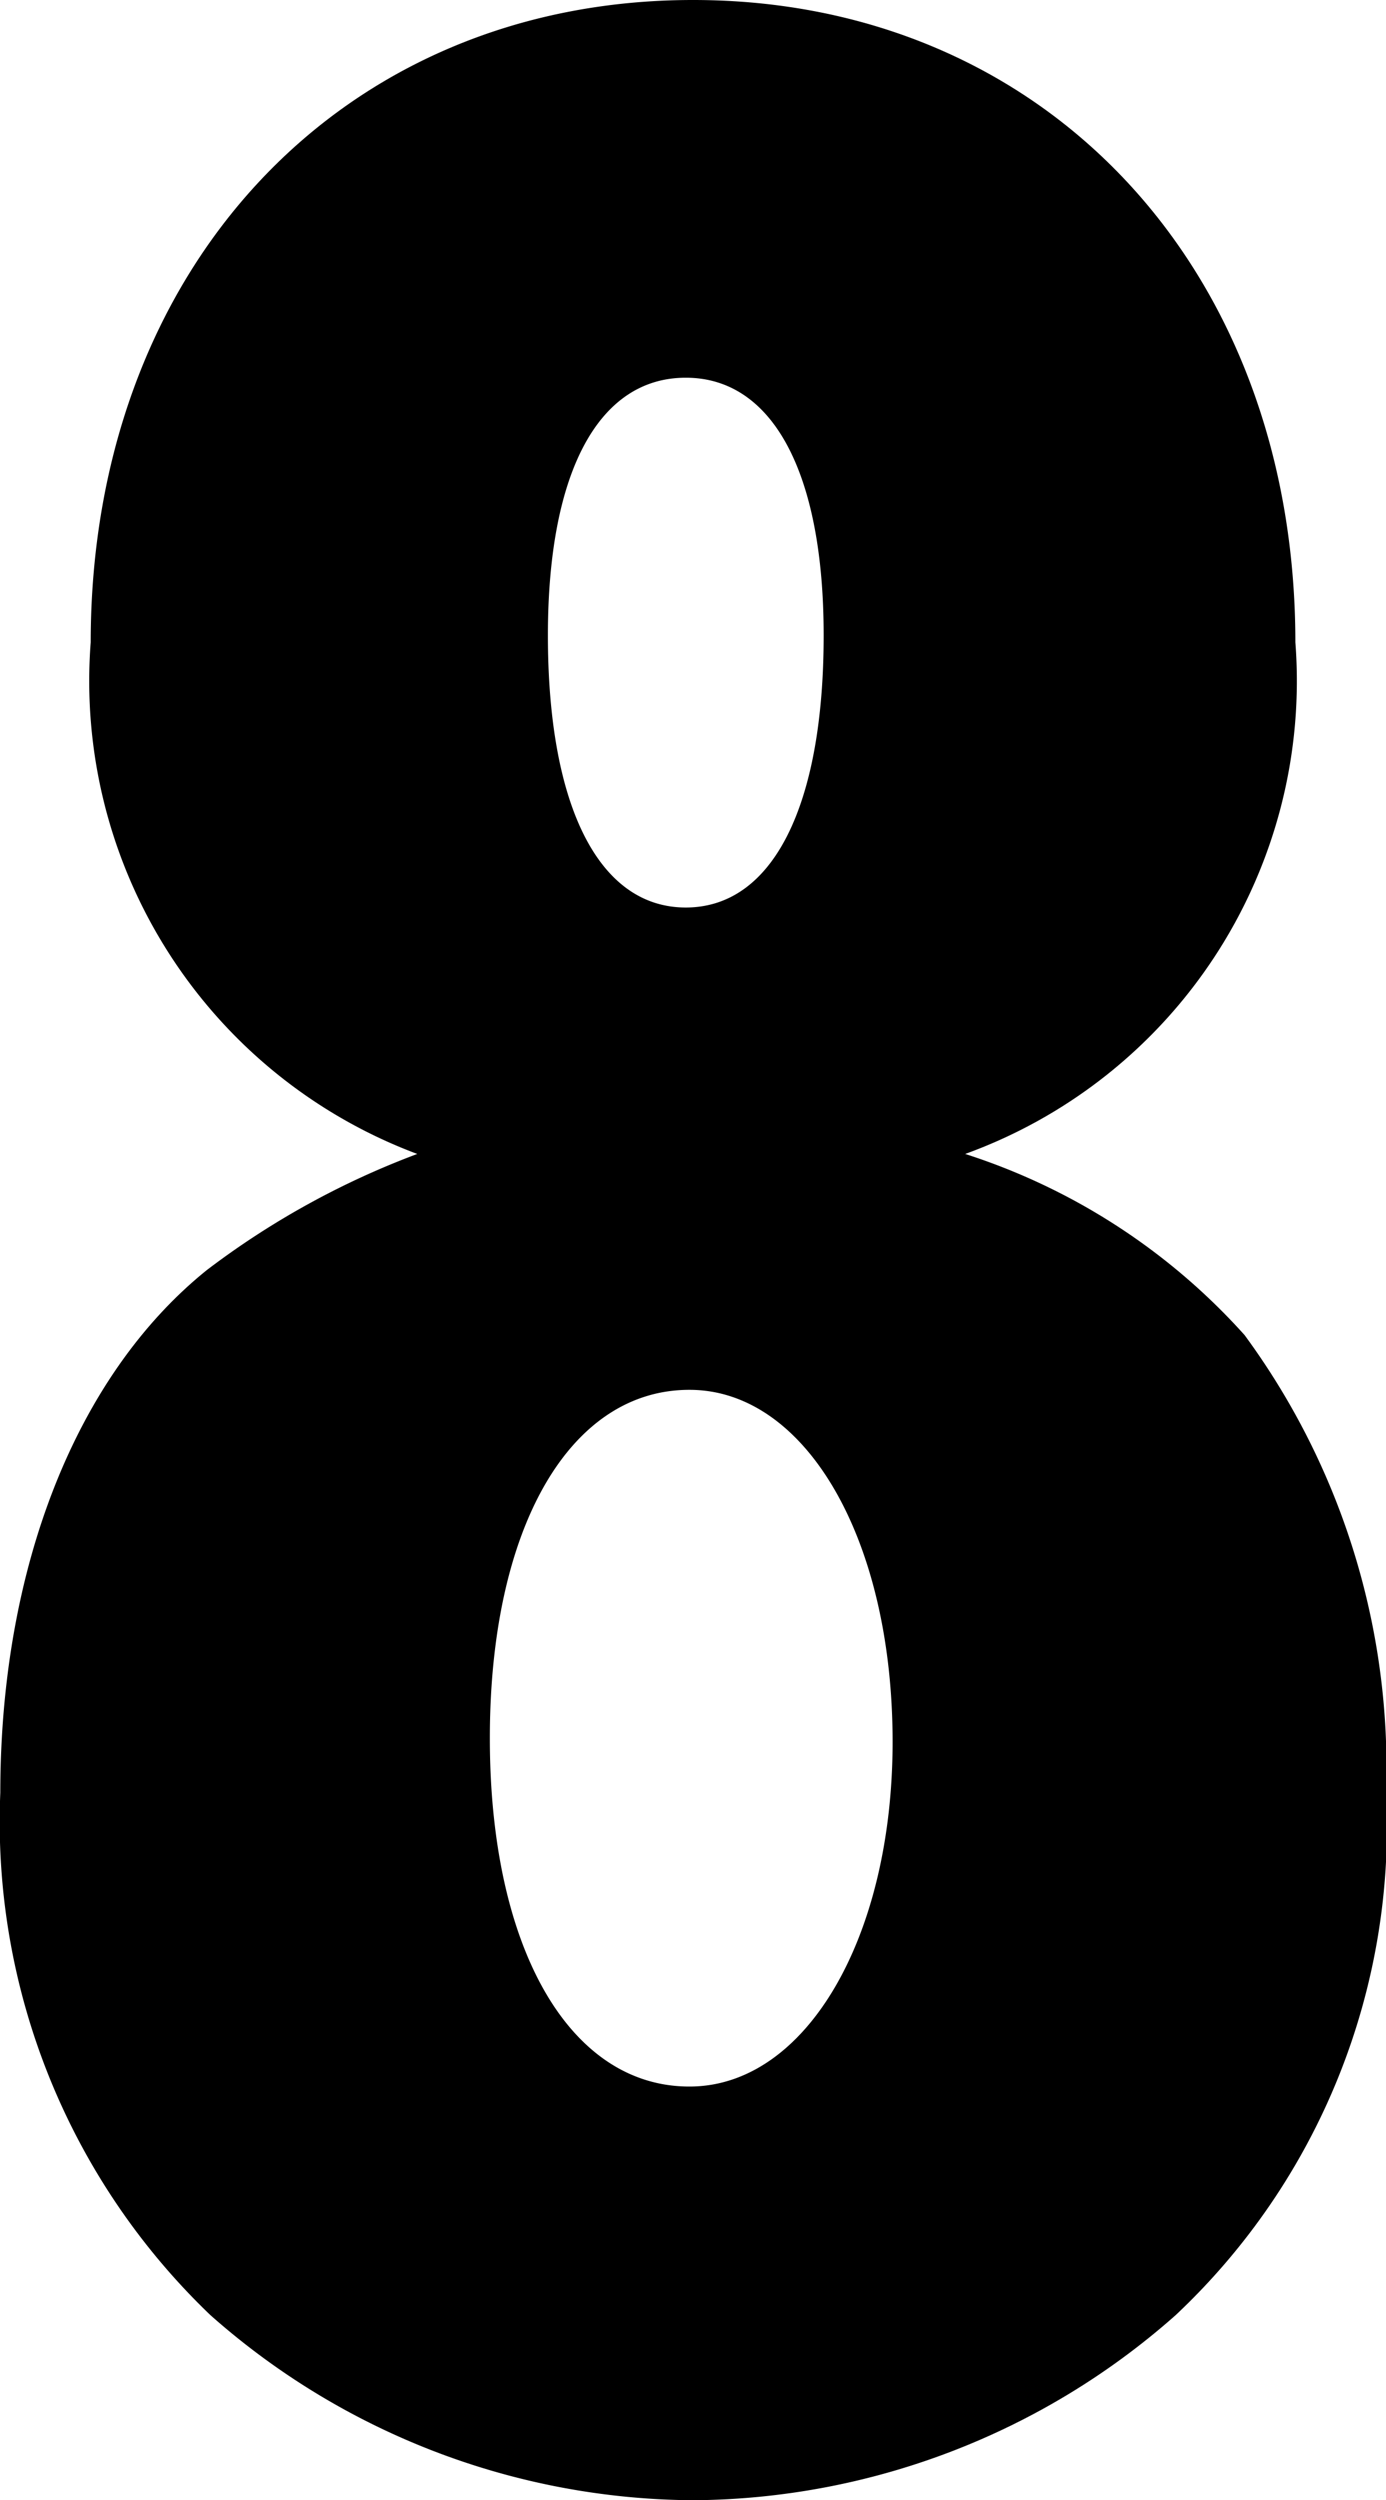
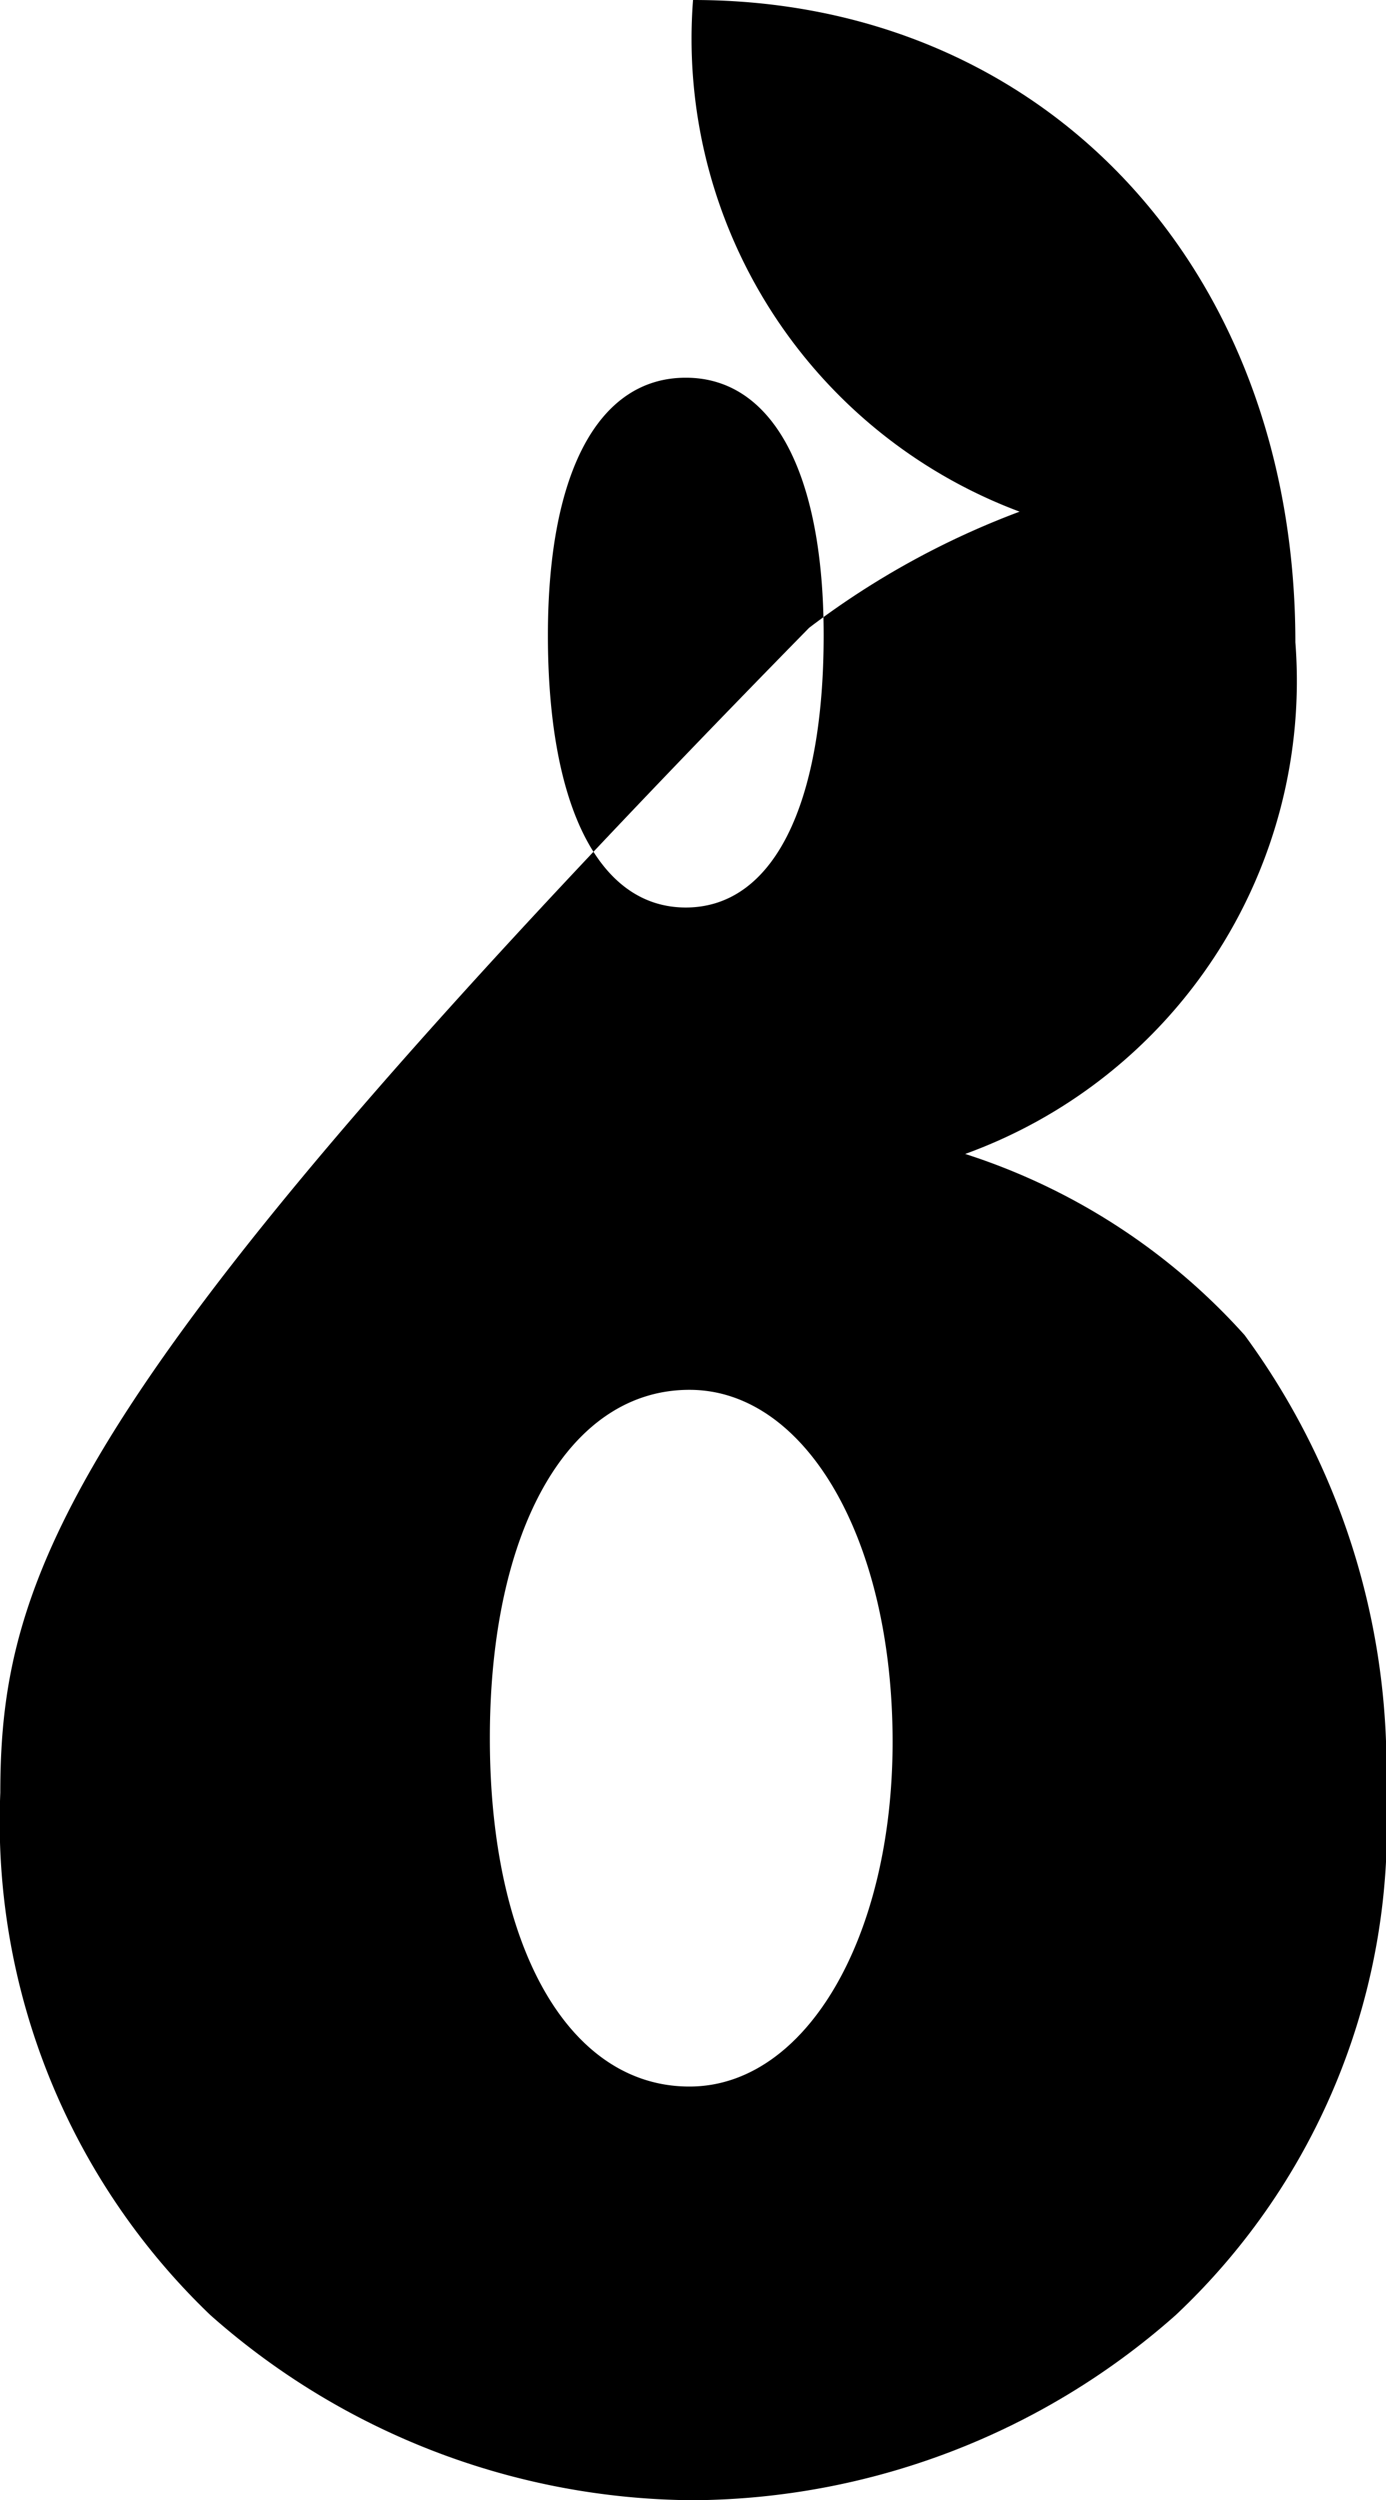
<svg xmlns="http://www.w3.org/2000/svg" width="17.571" height="31.694" viewBox="0 0 17.571 31.694">
-   <path id="パス_12953" data-name="パス 12953" d="M13.432-16.56a6.376,6.376,0,0,0,4.186-6.486c0-4.738-3.174-8.142-7.636-8.142s-7.636,3.4-7.636,8.142a6.4,6.4,0,0,0,4.14,6.486,10.453,10.453,0,0,0-2.668,1.472C2.162-13.754,1.2-11.316,1.2-8.464A8.658,8.658,0,0,0,3.864-1.84,9.307,9.307,0,0,0,9.982.506,9.307,9.307,0,0,0,16.1-1.84a8.5,8.5,0,0,0,2.668-6.624,9.265,9.265,0,0,0-1.794-5.8A8.072,8.072,0,0,0,13.432-16.56ZM9.89-26.4c1.1,0,1.748,1.2,1.748,3.266,0,2.162-.644,3.45-1.748,3.45s-1.748-1.288-1.748-3.45C8.142-25.208,8.786-26.4,9.89-26.4ZM9.936-13.57c1.472,0,2.576,1.886,2.576,4.462,0,2.484-1.1,4.37-2.576,4.37-1.518,0-2.53-1.748-2.53-4.416S8.418-13.57,9.936-13.57Z" transform="translate(-1.196 31.188)" />
+   <path id="パス_12953" data-name="パス 12953" d="M13.432-16.56a6.376,6.376,0,0,0,4.186-6.486c0-4.738-3.174-8.142-7.636-8.142a6.4,6.4,0,0,0,4.14,6.486,10.453,10.453,0,0,0-2.668,1.472C2.162-13.754,1.2-11.316,1.2-8.464A8.658,8.658,0,0,0,3.864-1.84,9.307,9.307,0,0,0,9.982.506,9.307,9.307,0,0,0,16.1-1.84a8.5,8.5,0,0,0,2.668-6.624,9.265,9.265,0,0,0-1.794-5.8A8.072,8.072,0,0,0,13.432-16.56ZM9.89-26.4c1.1,0,1.748,1.2,1.748,3.266,0,2.162-.644,3.45-1.748,3.45s-1.748-1.288-1.748-3.45C8.142-25.208,8.786-26.4,9.89-26.4ZM9.936-13.57c1.472,0,2.576,1.886,2.576,4.462,0,2.484-1.1,4.37-2.576,4.37-1.518,0-2.53-1.748-2.53-4.416S8.418-13.57,9.936-13.57Z" transform="translate(-1.196 31.188)" />
</svg>